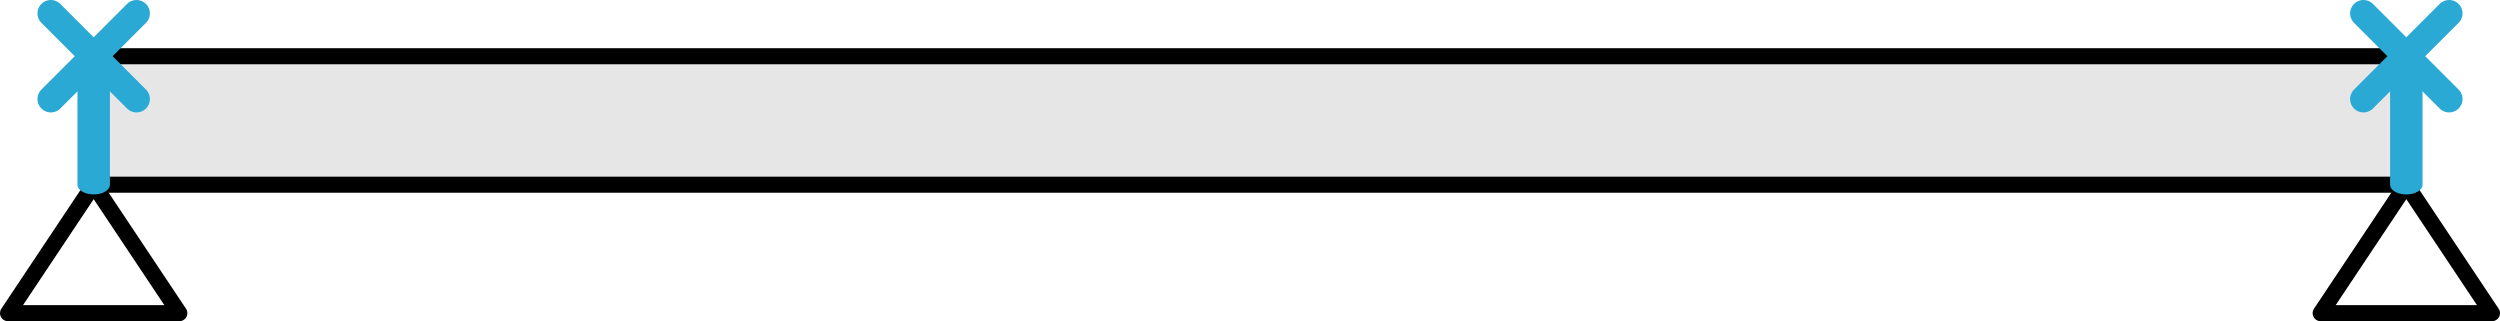
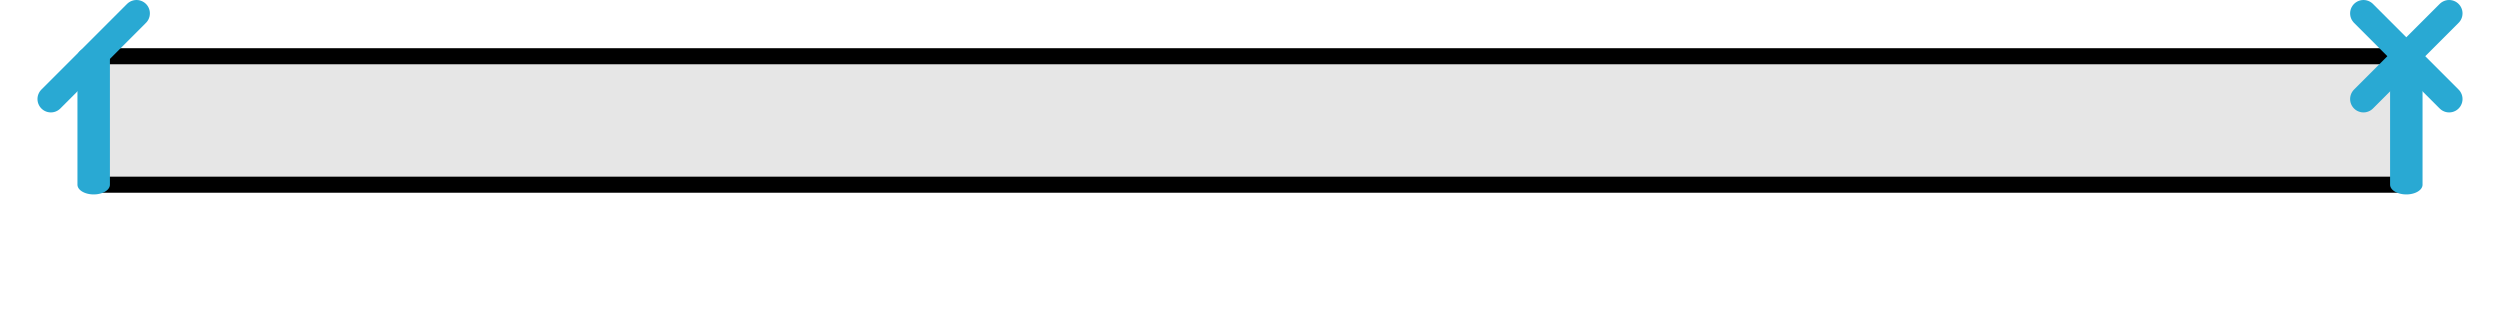
<svg xmlns="http://www.w3.org/2000/svg" width="100%" height="100%" viewBox="0 0 934 120" version="1.1" xml:space="preserve" style="fill-rule:evenodd;clip-rule:evenodd;stroke-linecap:round;stroke-linejoin:round;stroke-miterlimit:1.5;">
  <g transform="matrix(1,0,0,1,-269,-283)">
    <g transform="matrix(1,0,0,1,-96,16)">
      <rect x="400" y="288" width="864" height="48" style="fill:rgb(230,230,230);stroke:black;stroke-width:6px;" />
    </g>
-     <path d="M304,352L336,400L272,400L304,352Z" style="fill:none;stroke:black;stroke-width:6px;" />
-     <path d="M1168,352L1200,400L1136,400L1168,352Z" style="fill:none;stroke:black;stroke-width:6px;" />
    <g>
      <g transform="matrix(1,0,0,0.6,3.41061e-13,131.2)">
        <path d="M304,288L304,368" style="fill:none;stroke:rgb(41,169,211);stroke-width:12.13px;" />
      </g>
-       <path d="M288,288L320,320" style="fill:none;stroke:rgb(41,169,211);stroke-width:10px;" />
      <path d="M320,288L288,320" style="fill:none;stroke:rgb(41,169,211);stroke-width:10px;" />
    </g>
    <g>
      <g transform="matrix(1,0,0,0.6,864,131.2)">
        <path d="M304,288L304,368" style="fill:none;stroke:rgb(41,169,211);stroke-width:12.13px;" />
      </g>
      <path d="M1152,288L1184,320" style="fill:none;stroke:rgb(41,169,211);stroke-width:10px;" />
      <path d="M1184,288L1152,320" style="fill:none;stroke:rgb(41,169,211);stroke-width:10px;" />
    </g>
  </g>
</svg>